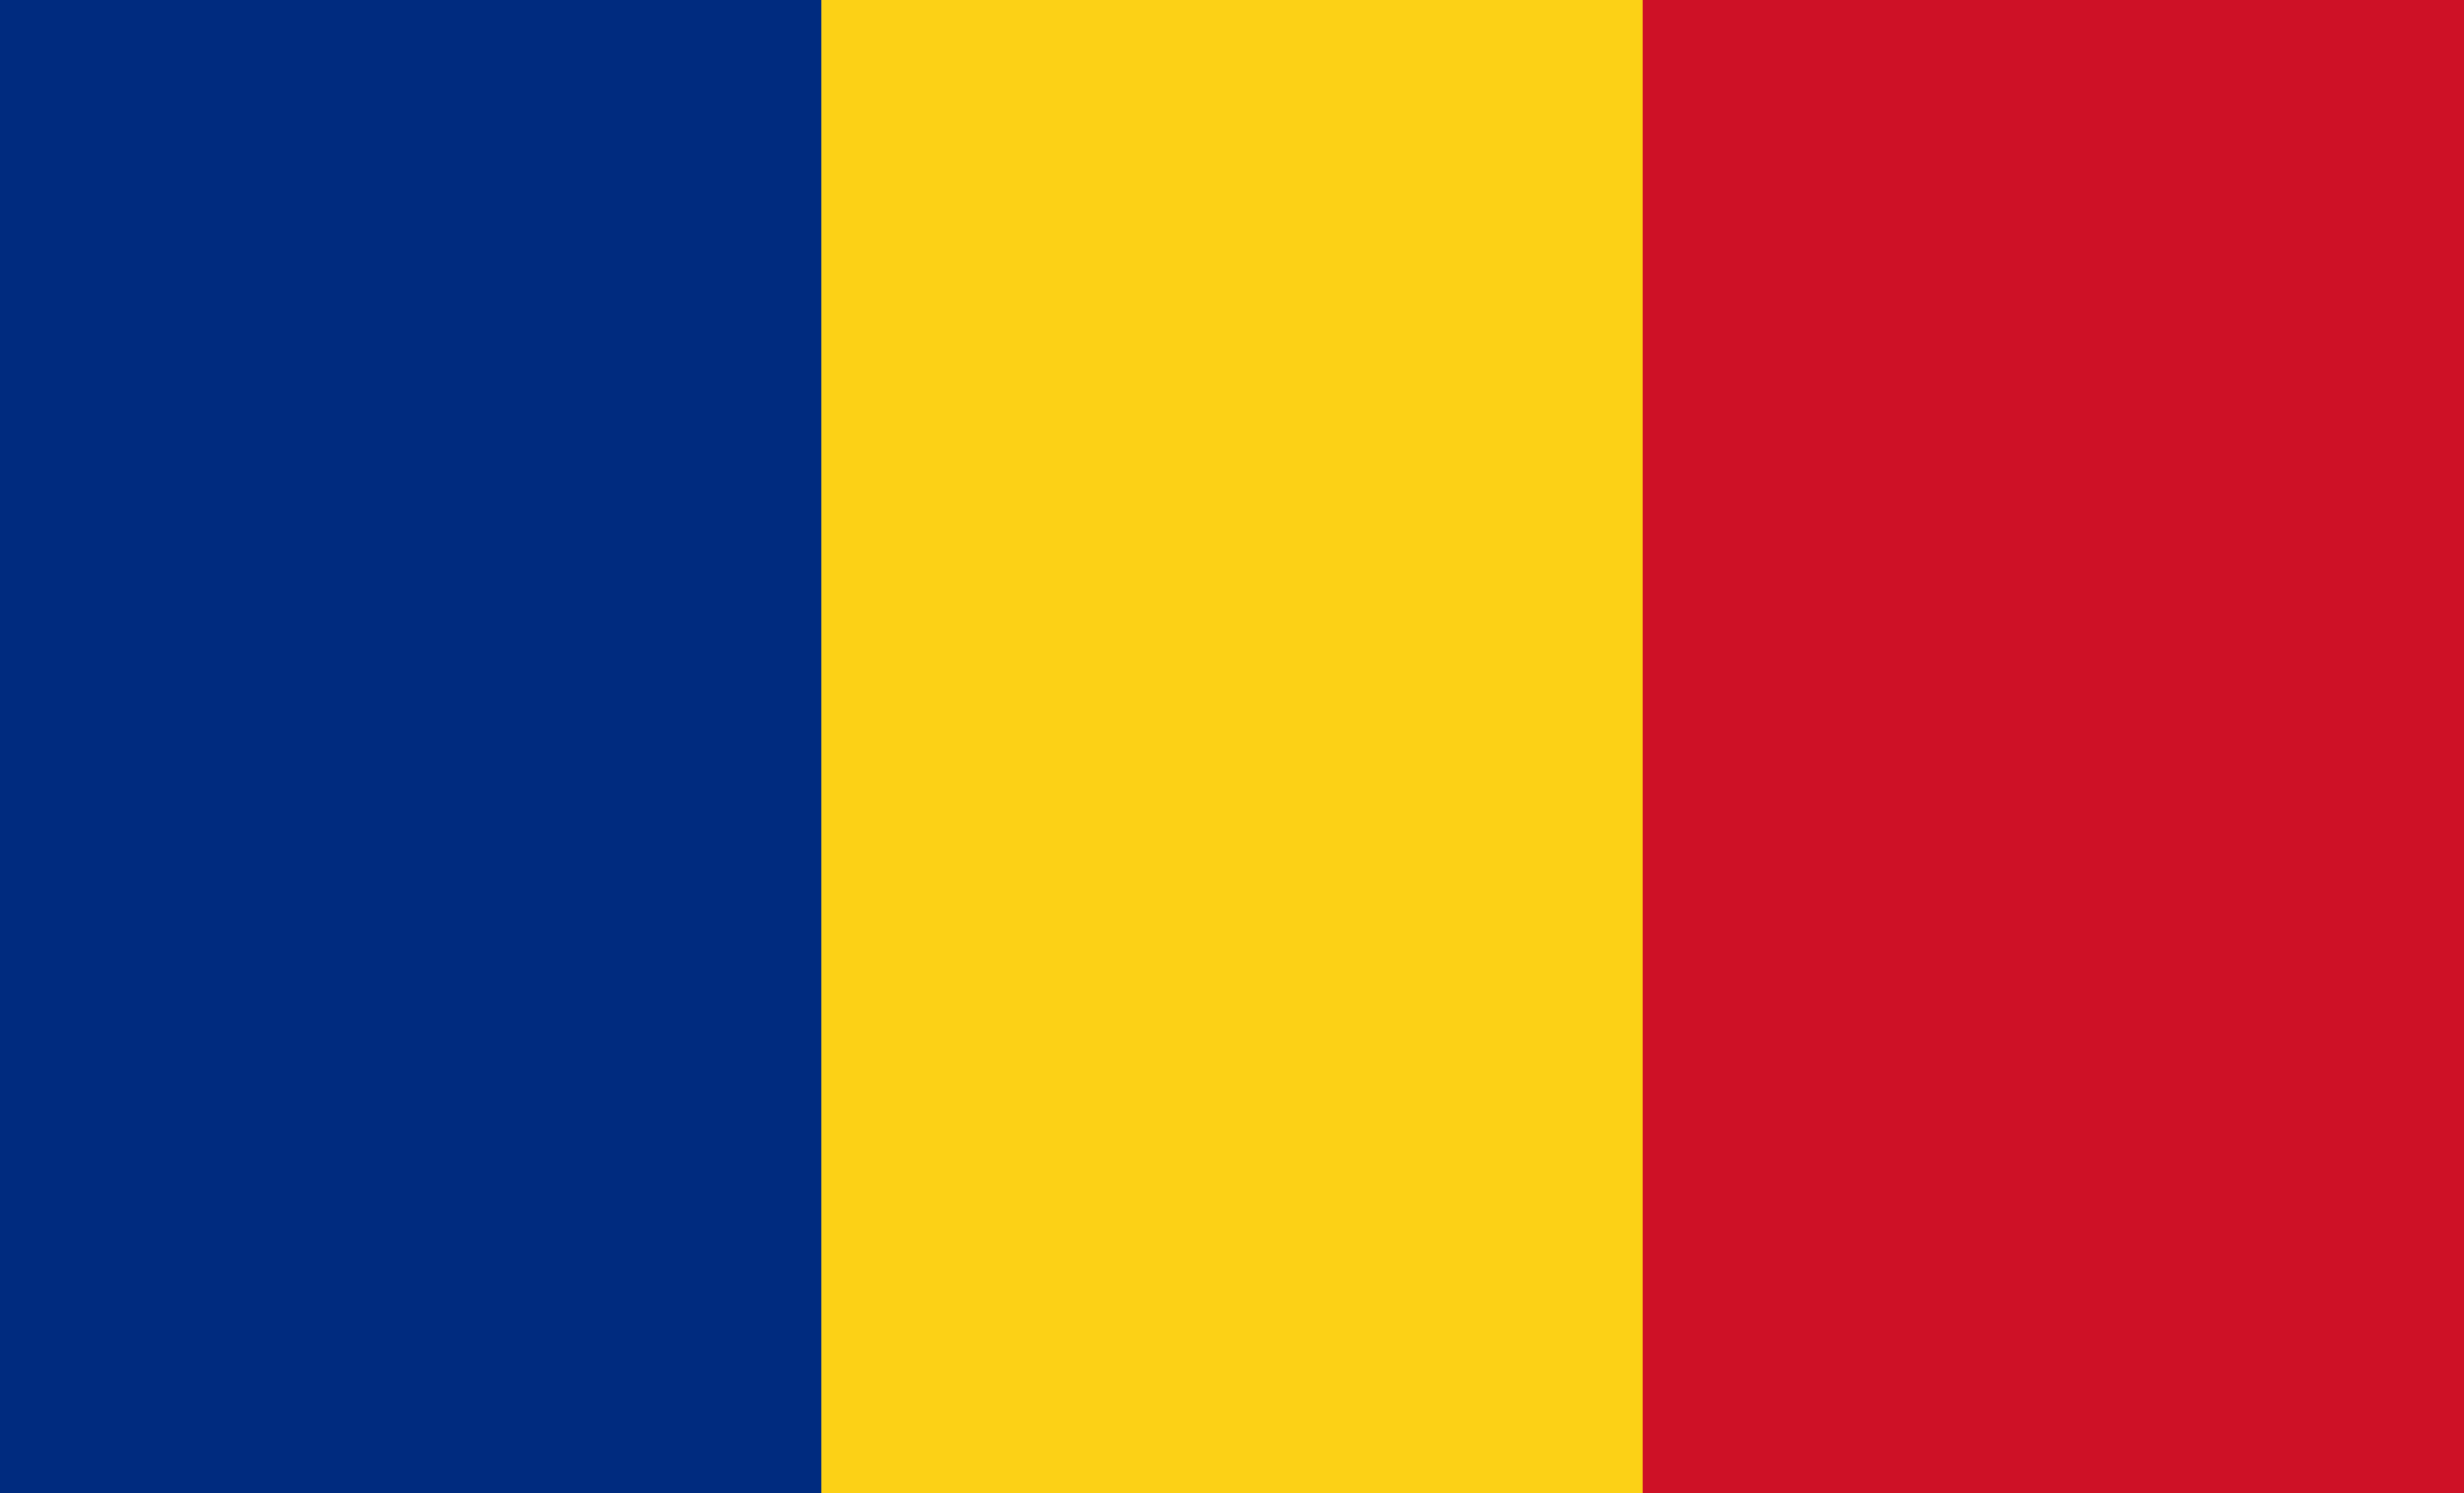
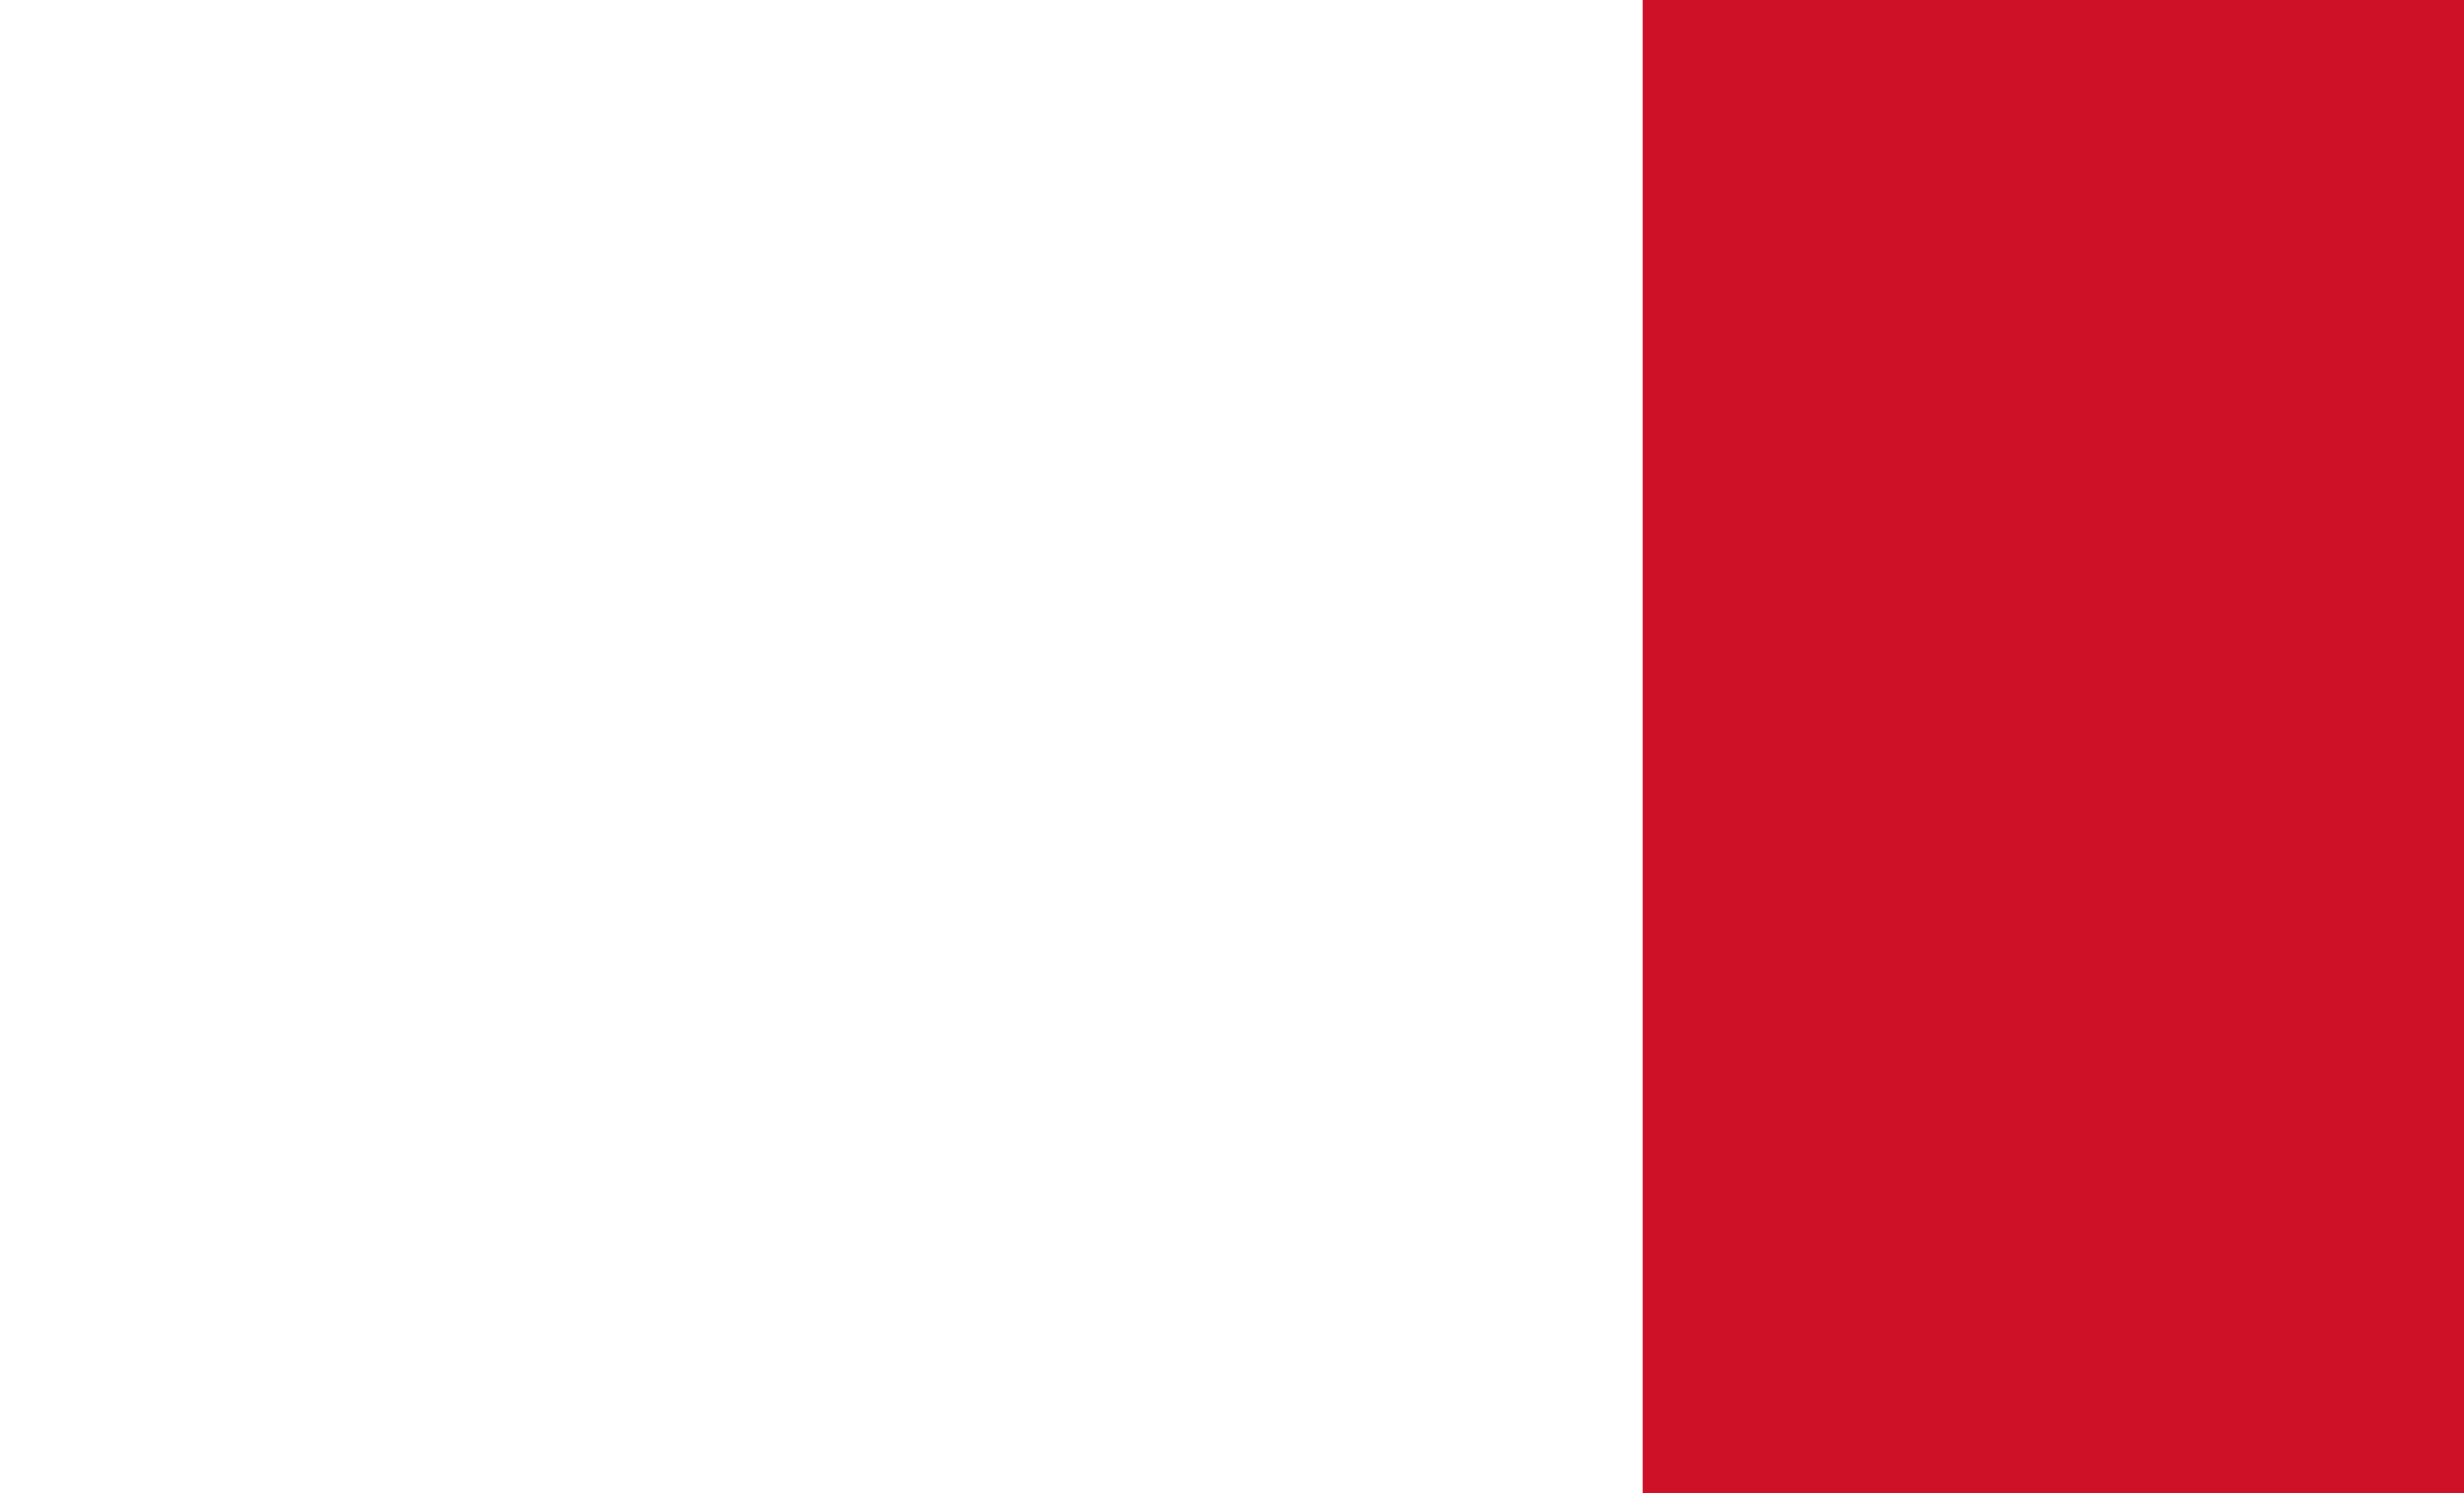
<svg xmlns="http://www.w3.org/2000/svg" width="33px" height="20px" viewBox="0 0 33 20" version="1.1">
  <g id="surface1">
-     <rect x="0" y="0" width="33" height="20" style="fill:rgb(0%,16.863%,49.804%);fill-opacity:1;stroke:none;" />
-     <path style=" stroke:none;fill-rule:nonzero;fill:rgb(98.824%,81.961%,8.627%);fill-opacity:1;" d="M 11 0 L 33 0 L 33 20 L 11 20 Z M 11 0 " />
    <path style=" stroke:none;fill-rule:nonzero;fill:rgb(80.784%,6.667%,14.902%);fill-opacity:1;" d="M 22 0 L 33 0 L 33 20 L 22 20 Z M 22 0 " />
  </g>
</svg>